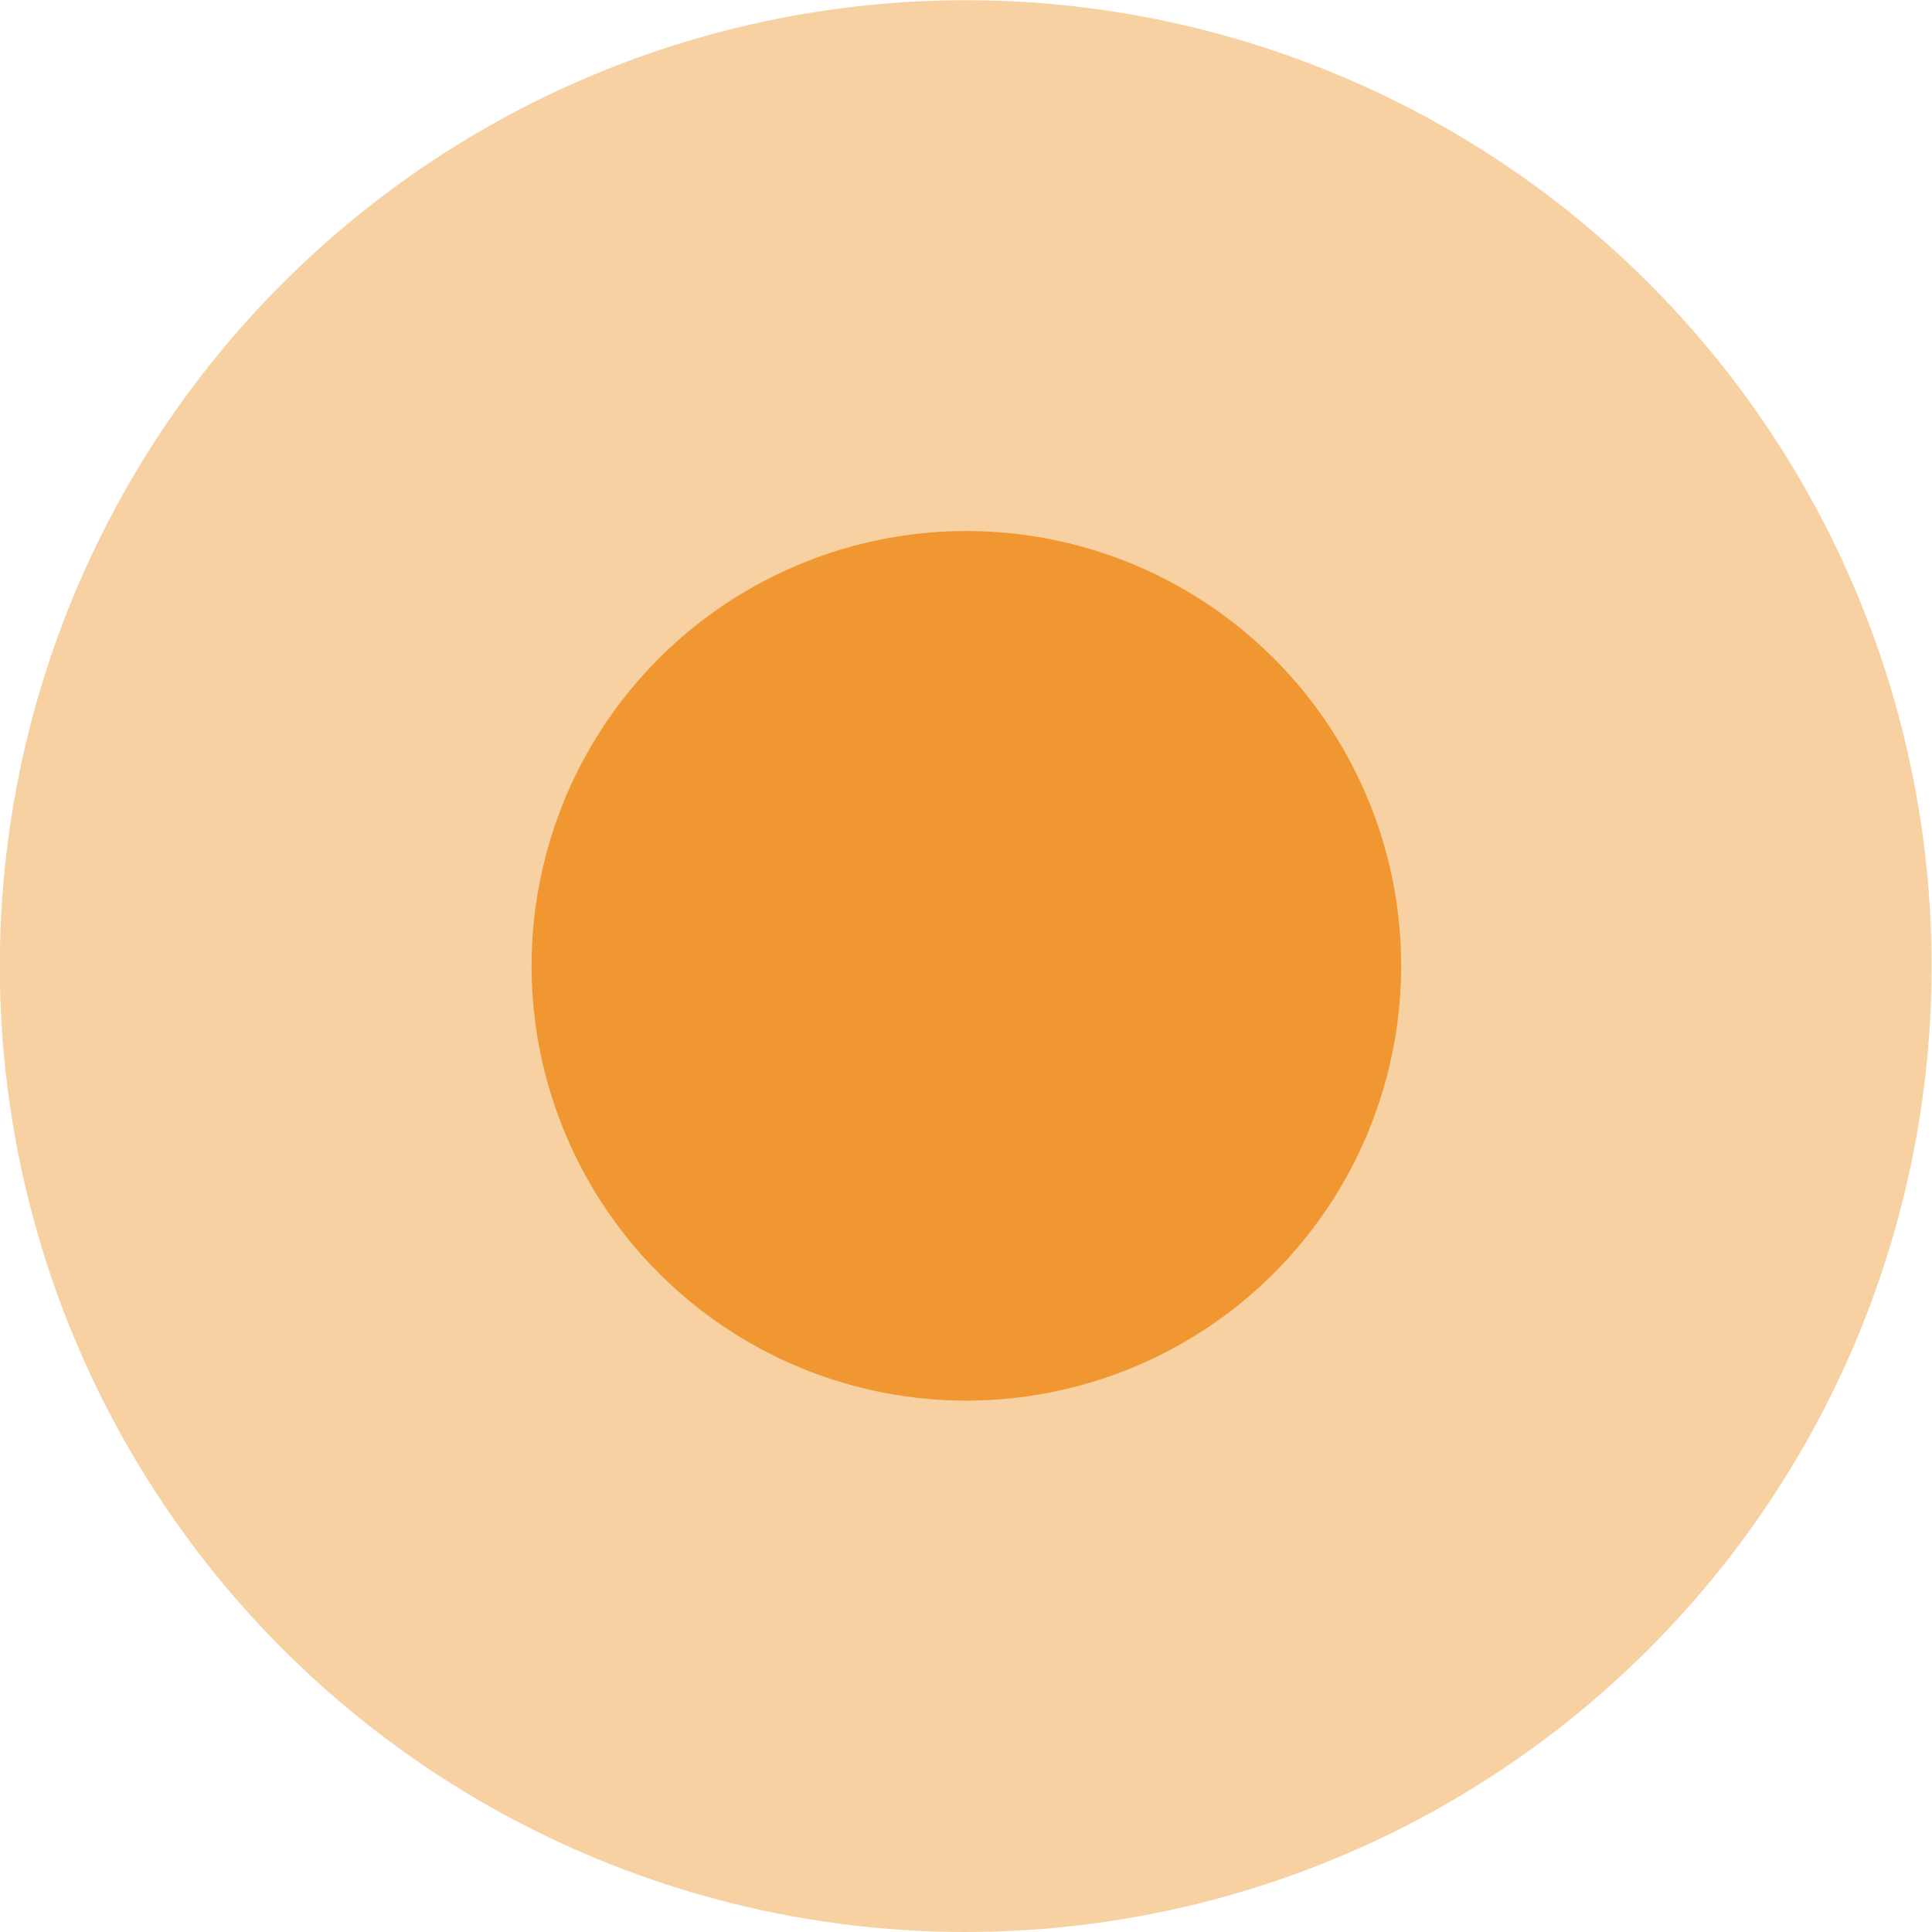
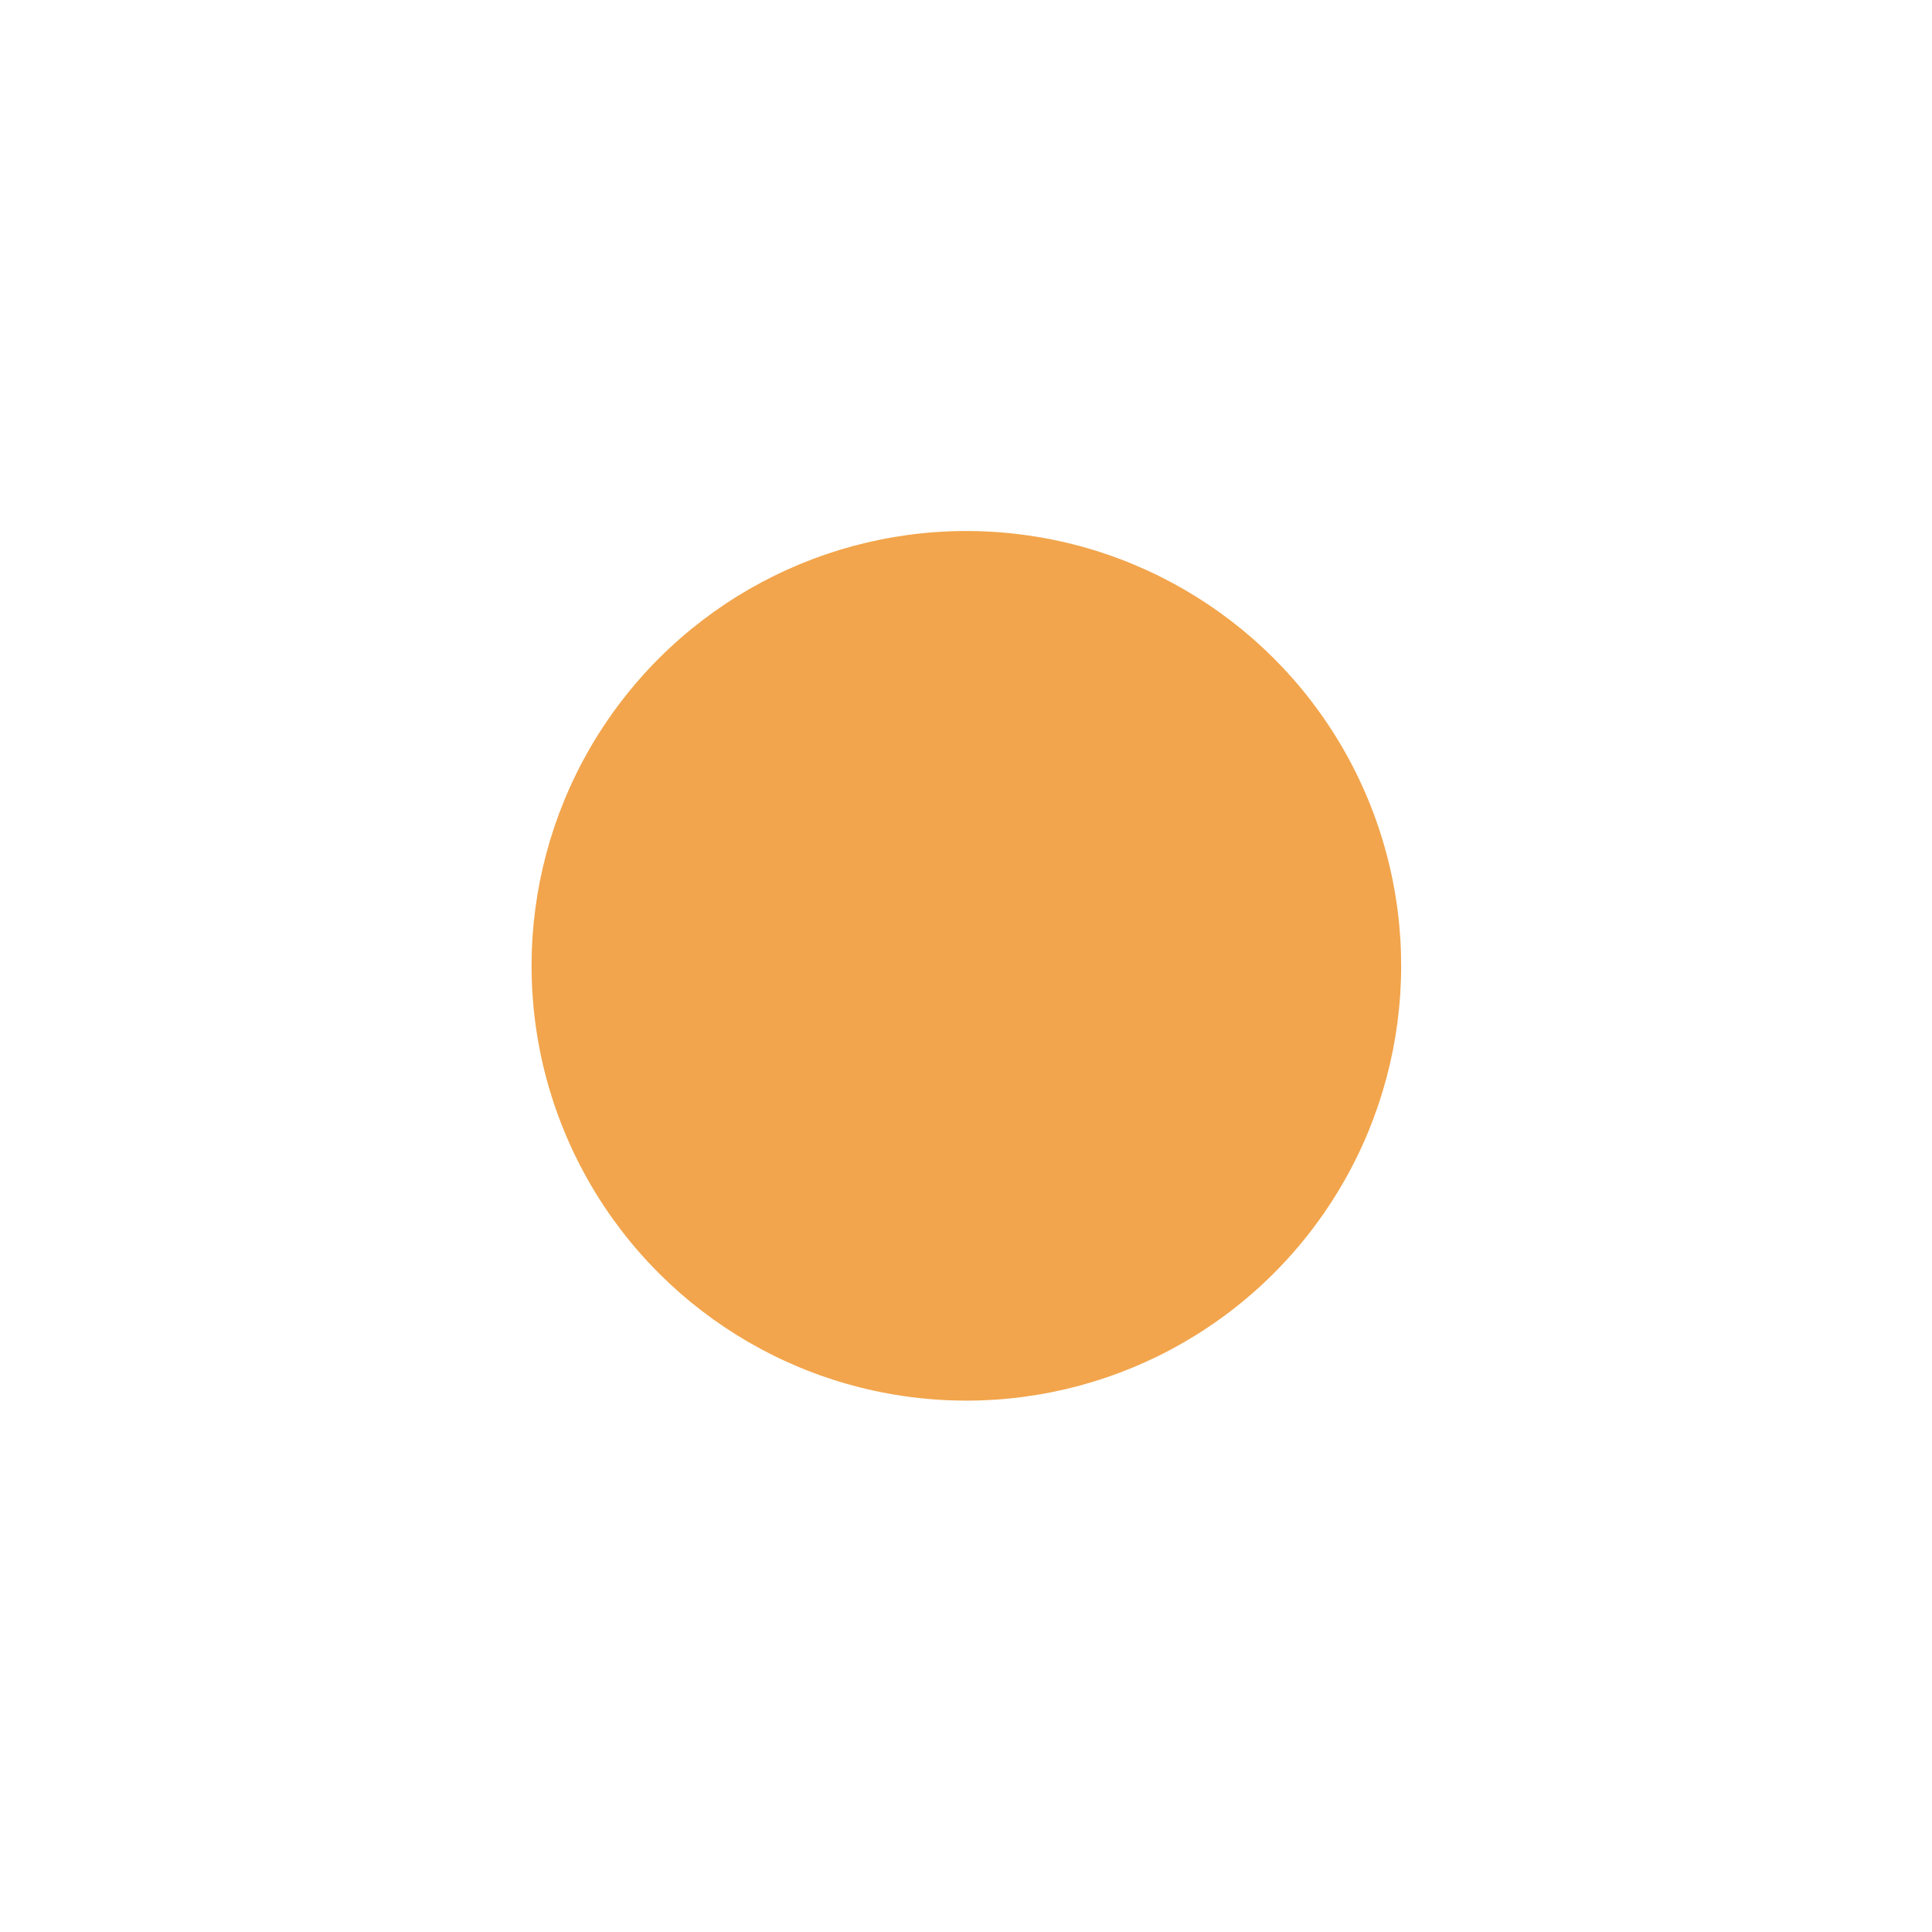
<svg xmlns="http://www.w3.org/2000/svg" version="1.1" id="Layer_1" x="0px" y="0px" width="45px" height="45px" viewBox="0 0 45 45" xml:space="preserve">
  <g>
-     <ellipse transform="matrix(0.987 -0.16 0.16 0.987 -3.314 3.895)" opacity="0.36" fill="#ED8000" cx="22.5" cy="22.5" rx="22.5" ry="22.5" />
    <ellipse transform="matrix(0.924 -0.383 0.383 0.924 -6.898 10.323)" opacity="0.7" fill="#ED8000" cx="22.499" cy="22.5" rx="10.125" ry="10.125" />
  </g>
</svg>